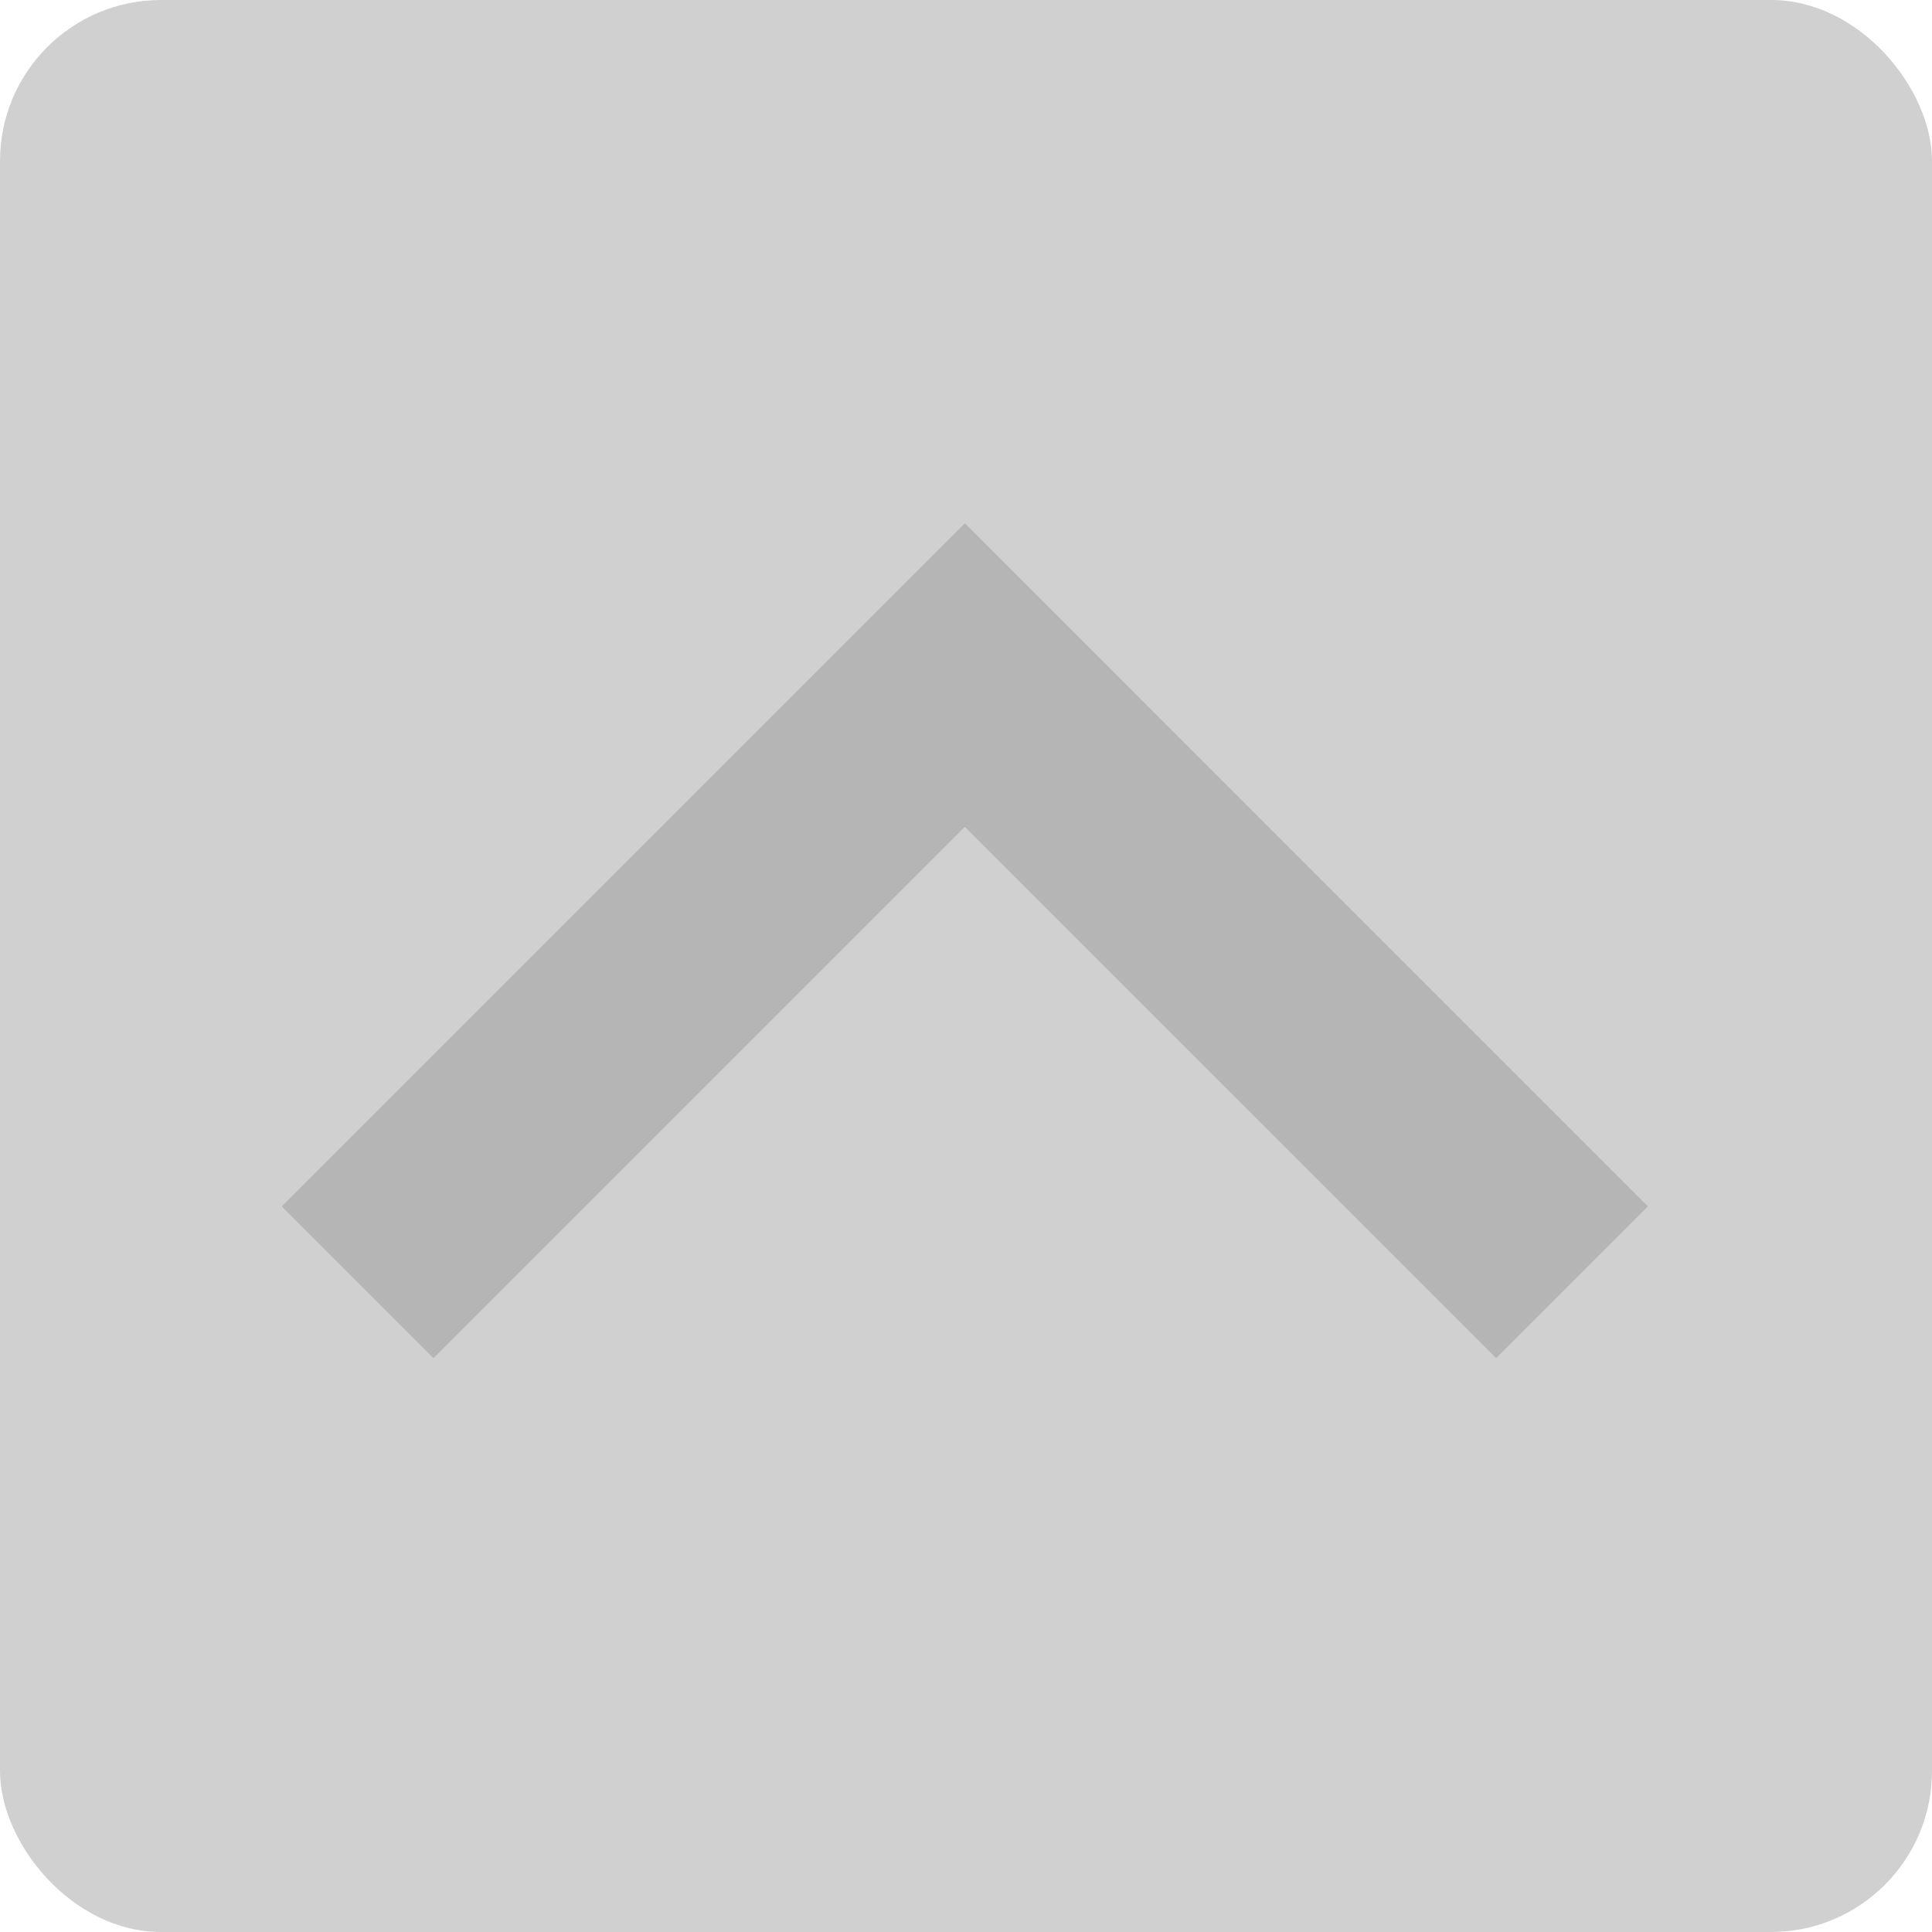
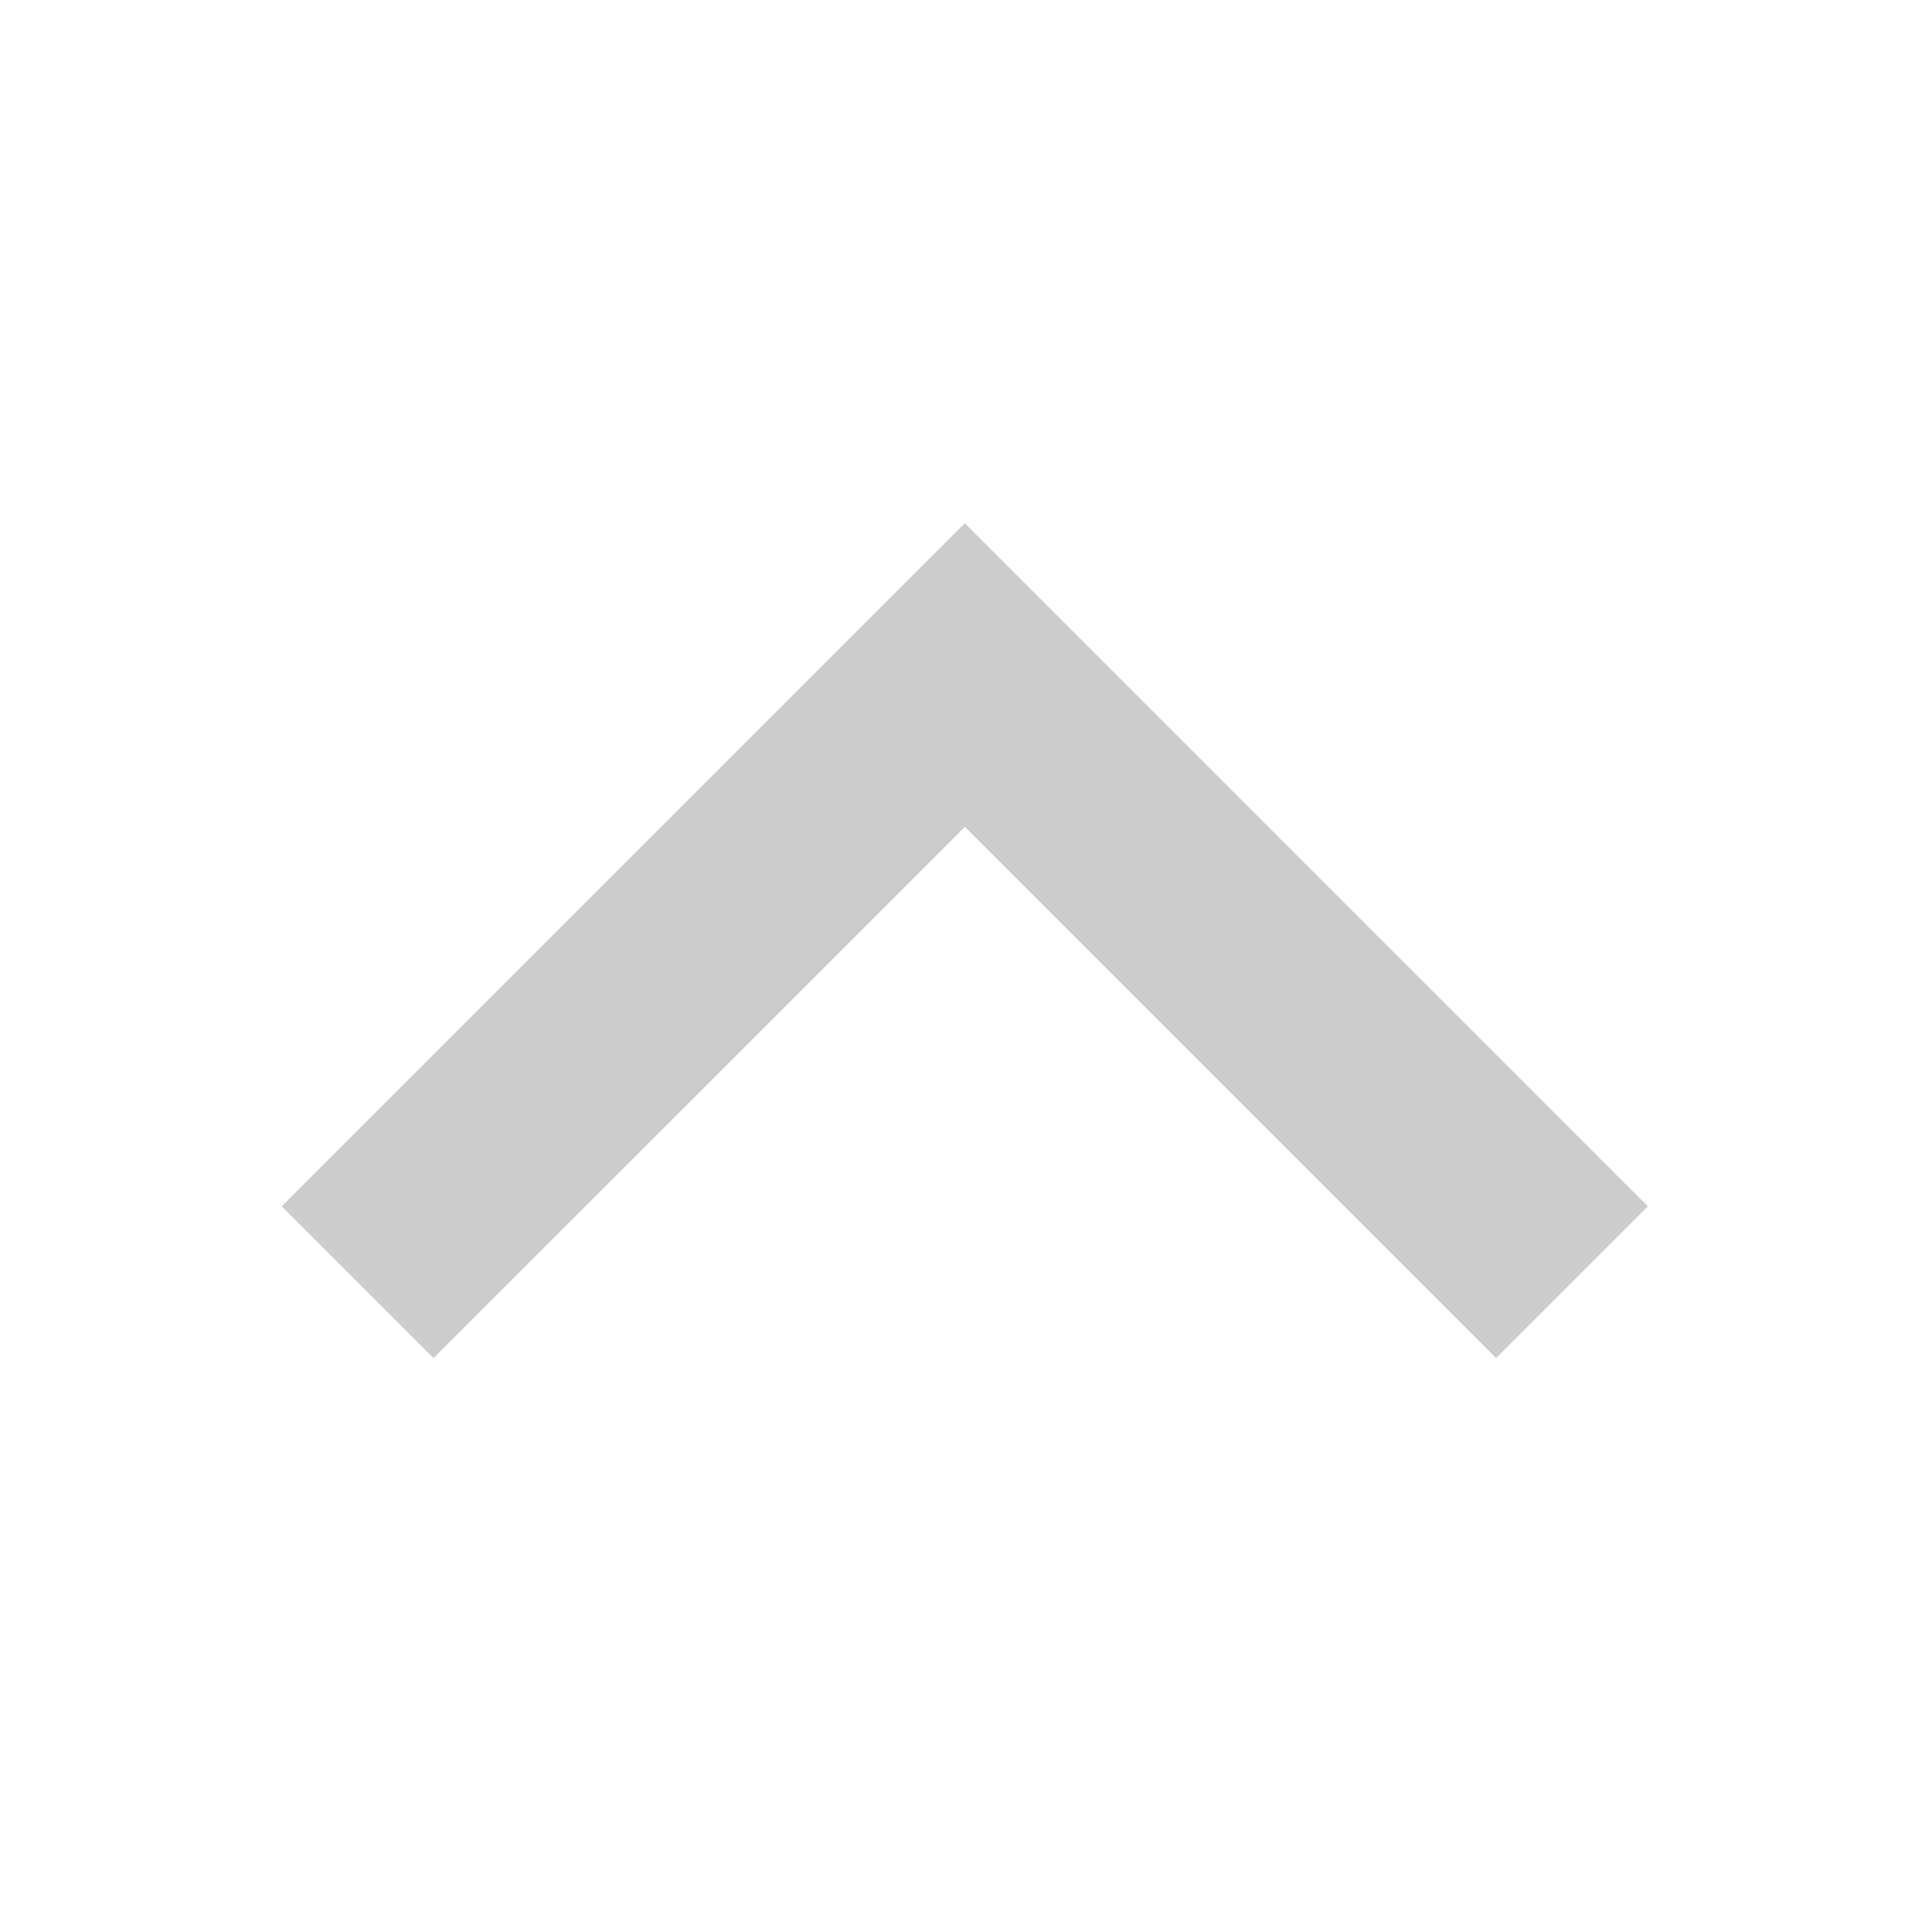
<svg xmlns="http://www.w3.org/2000/svg" width="48" height="48" viewBox="0 0 48 48" fill="none">
-   <rect width="48" height="48" rx="4" fill="#898989" fill-opacity="0.4" />
  <path fill-rule="evenodd" clip-rule="evenodd" d="M37.17 33.742L40.941 29.971L27.742 16.771L23.971 13L23.971 13L7 29.971L10.771 33.742L23.971 20.543L37.17 33.742Z" fill="#9A9A9A" fill-opacity="0.5" />
</svg>